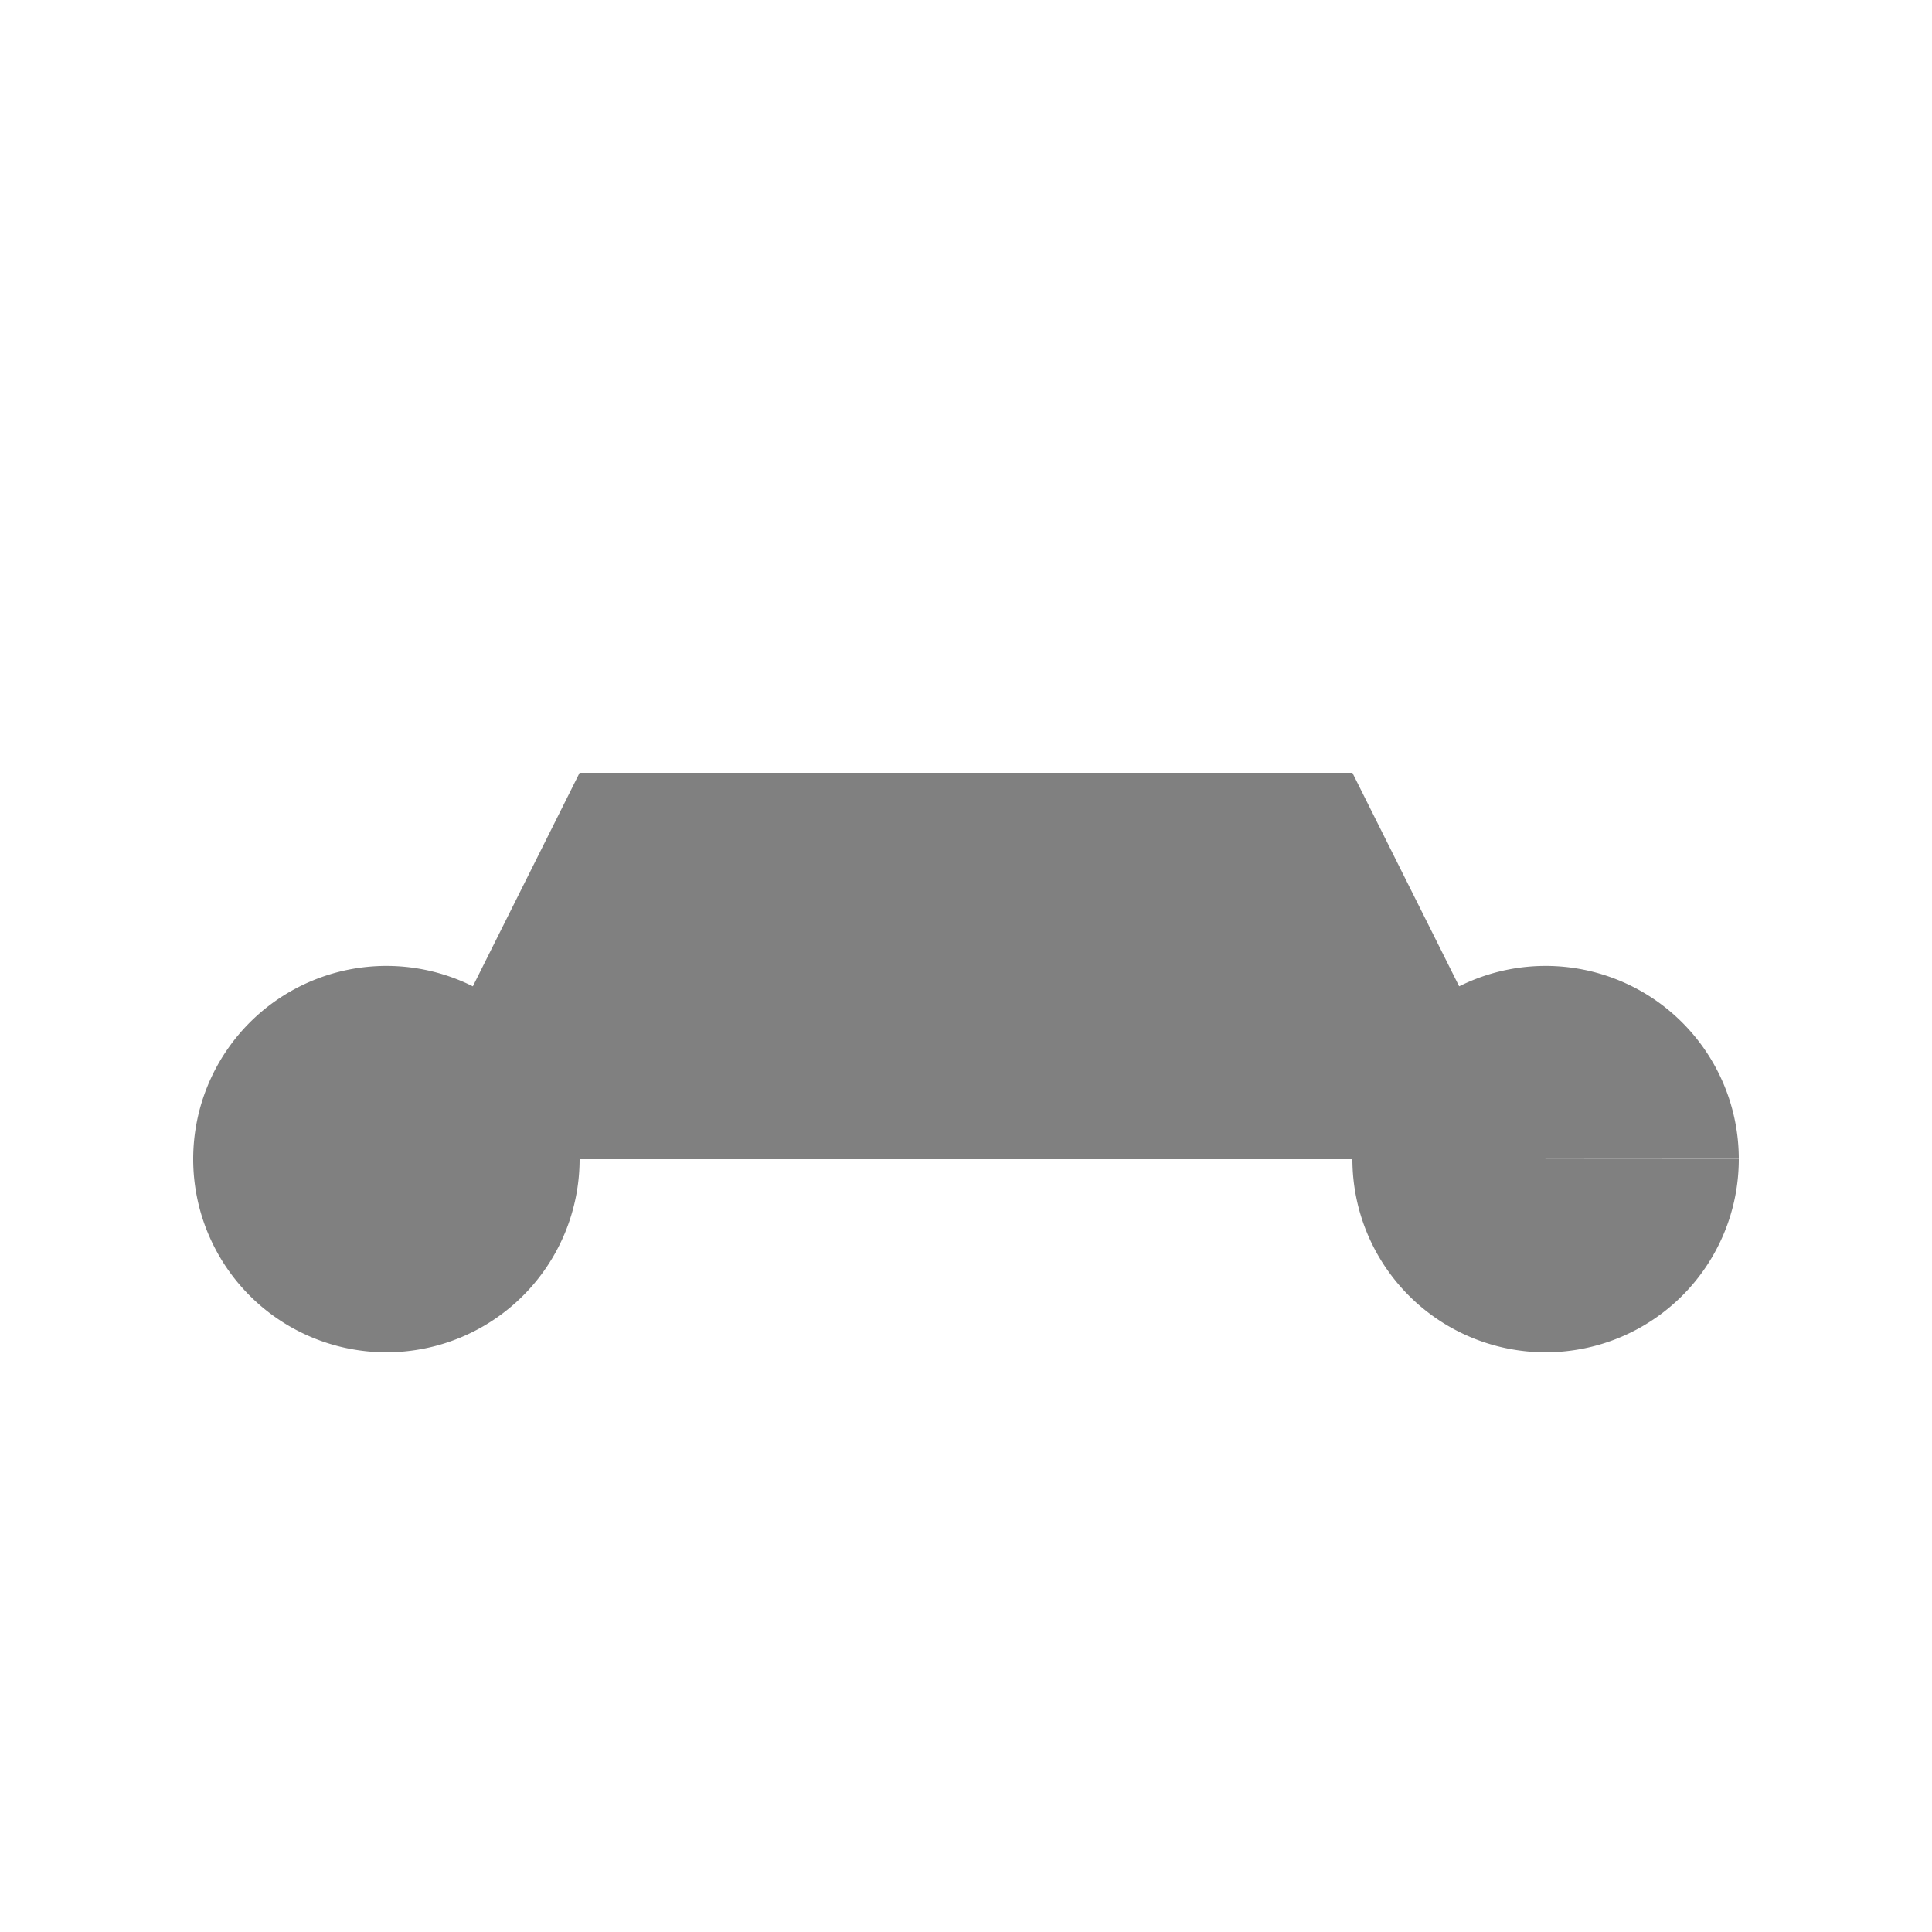
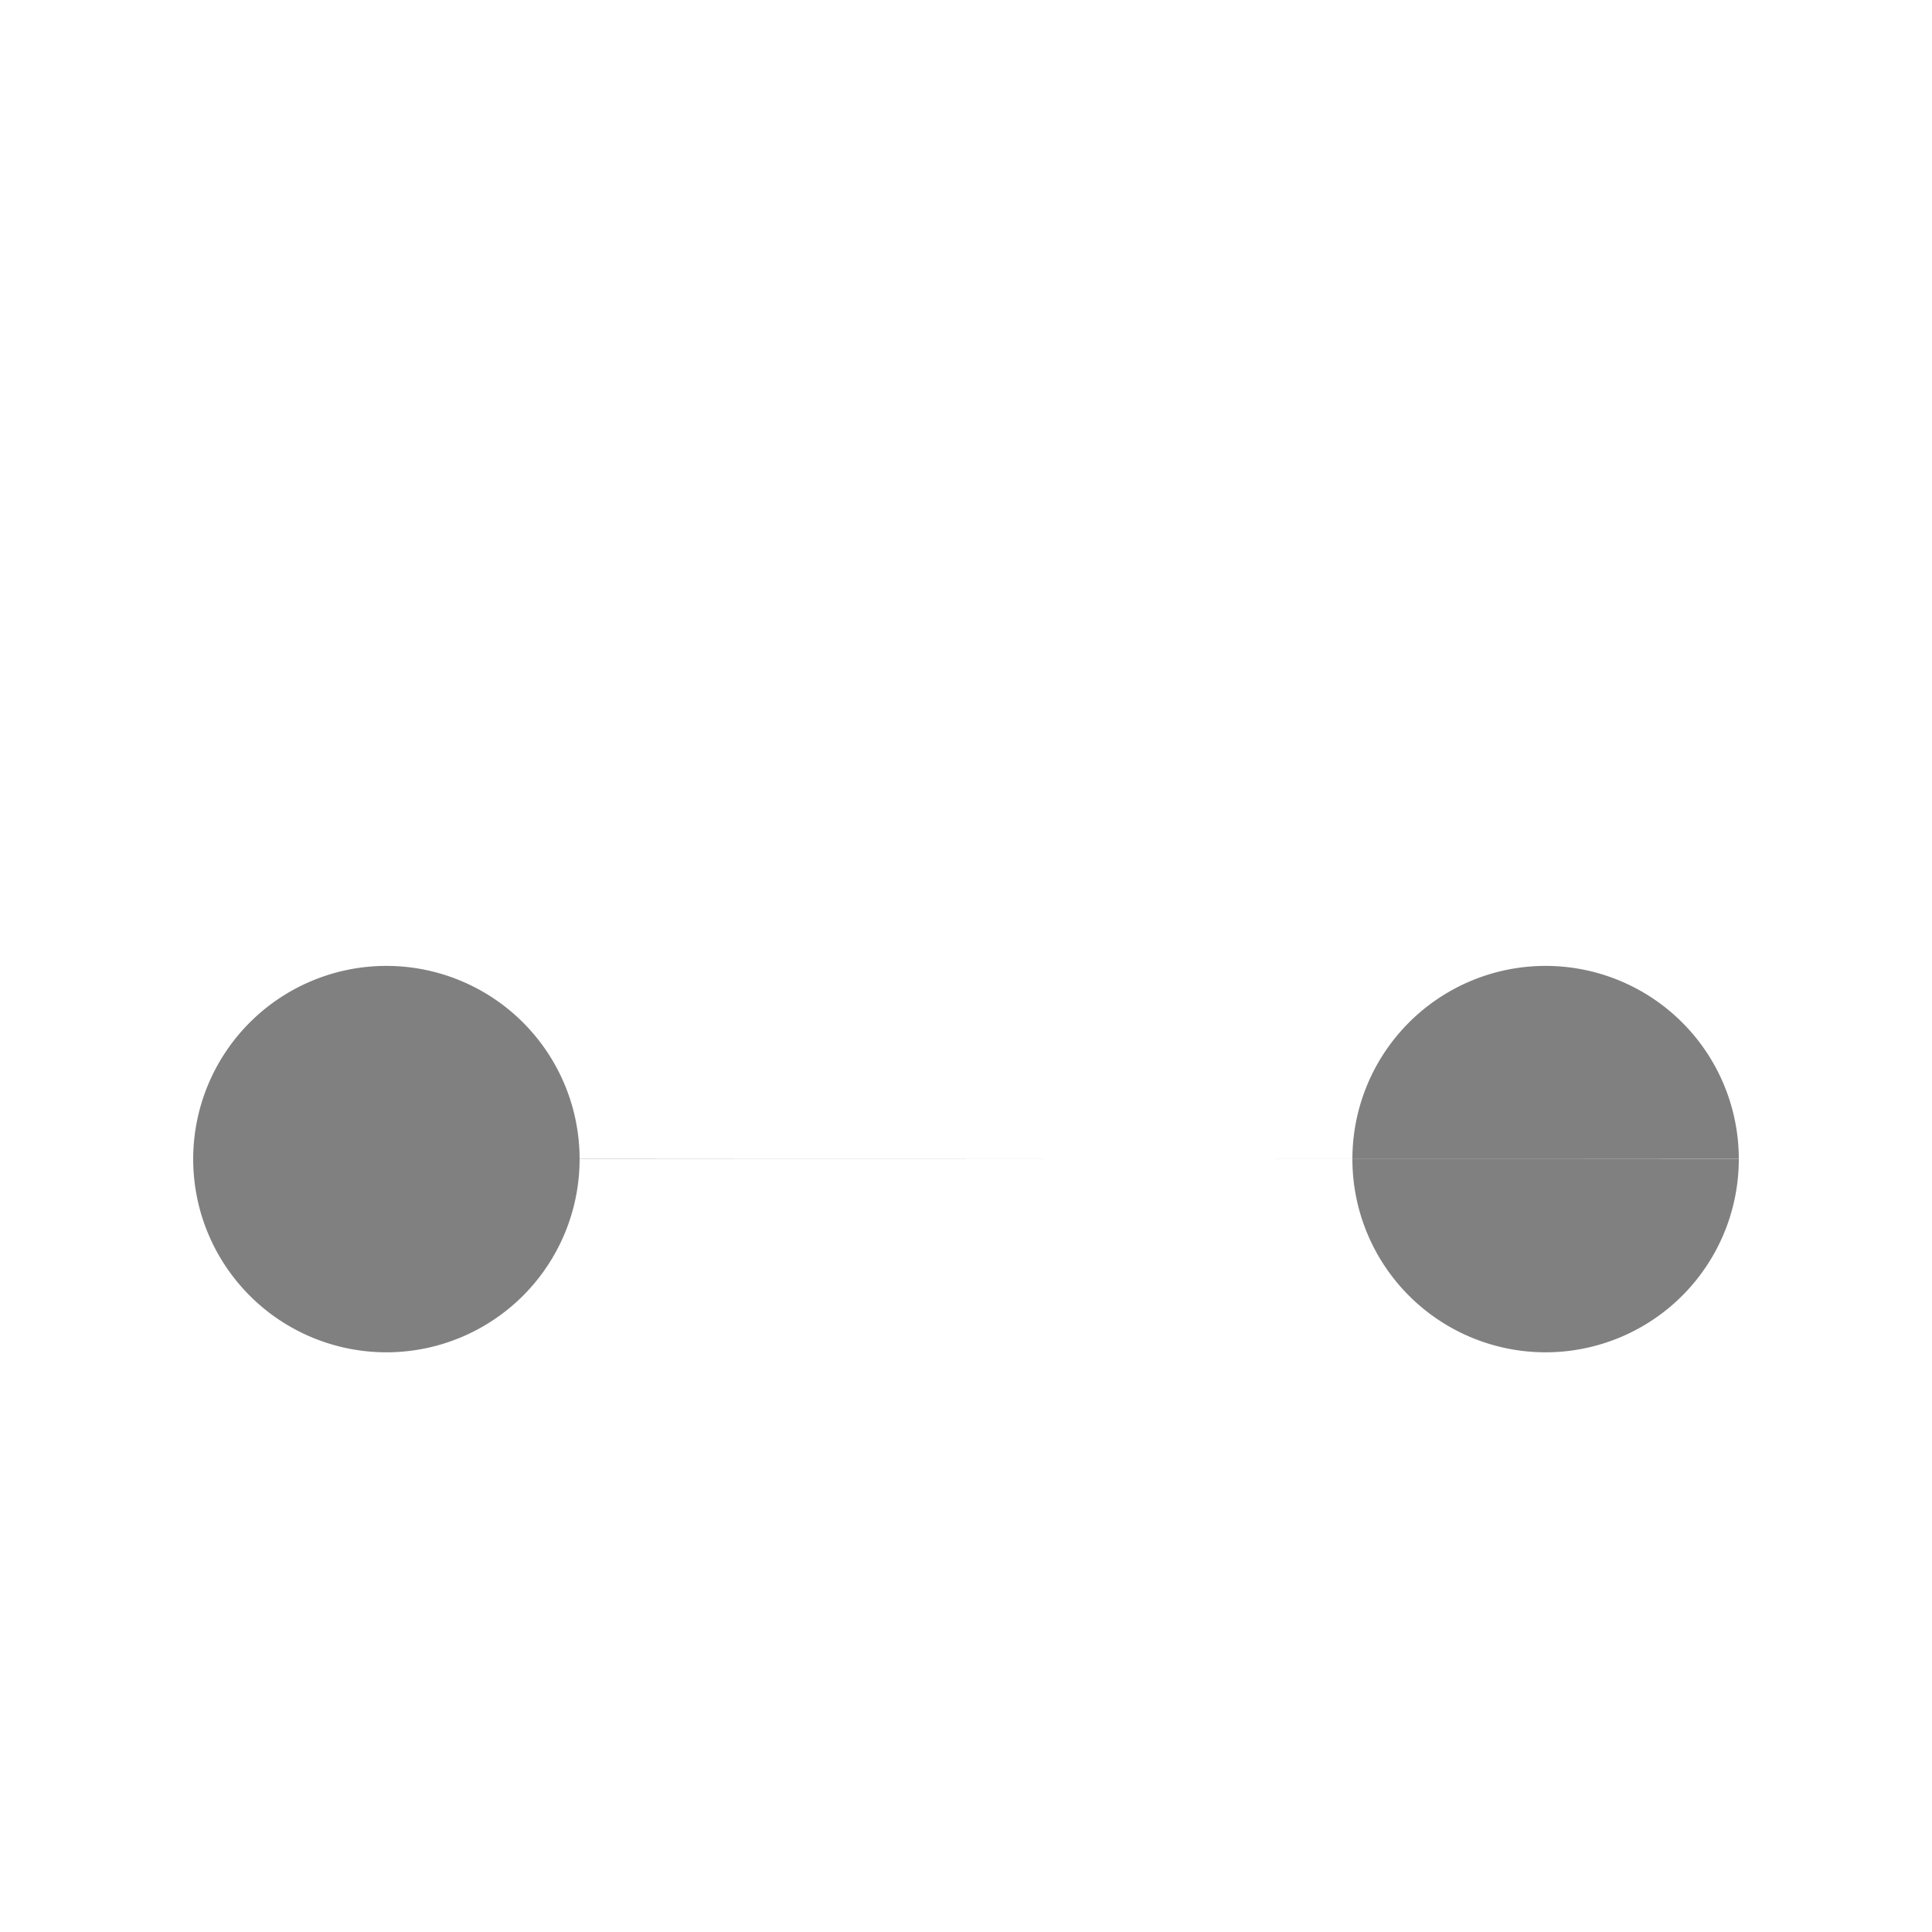
<svg xmlns="http://www.w3.org/2000/svg" width="500" height="500">
  <defs />
  <g>
-     <rect fill="#000000" stroke="none" x="150" y="200" width="200" height="100" />
    <path fill="#808080" stroke="none" paint-order="stroke fill markers" d=" M 150 300 A 50 50 0 1 1 150 299.95 L 450 300 A 50 50 0 1 1 450 299.95" />
-     <path fill="#808080" stroke="none" paint-order="stroke fill markers" d=" M 150 200 L 100 300 L 400 300 L 350 200 Z" />
  </g>
</svg>